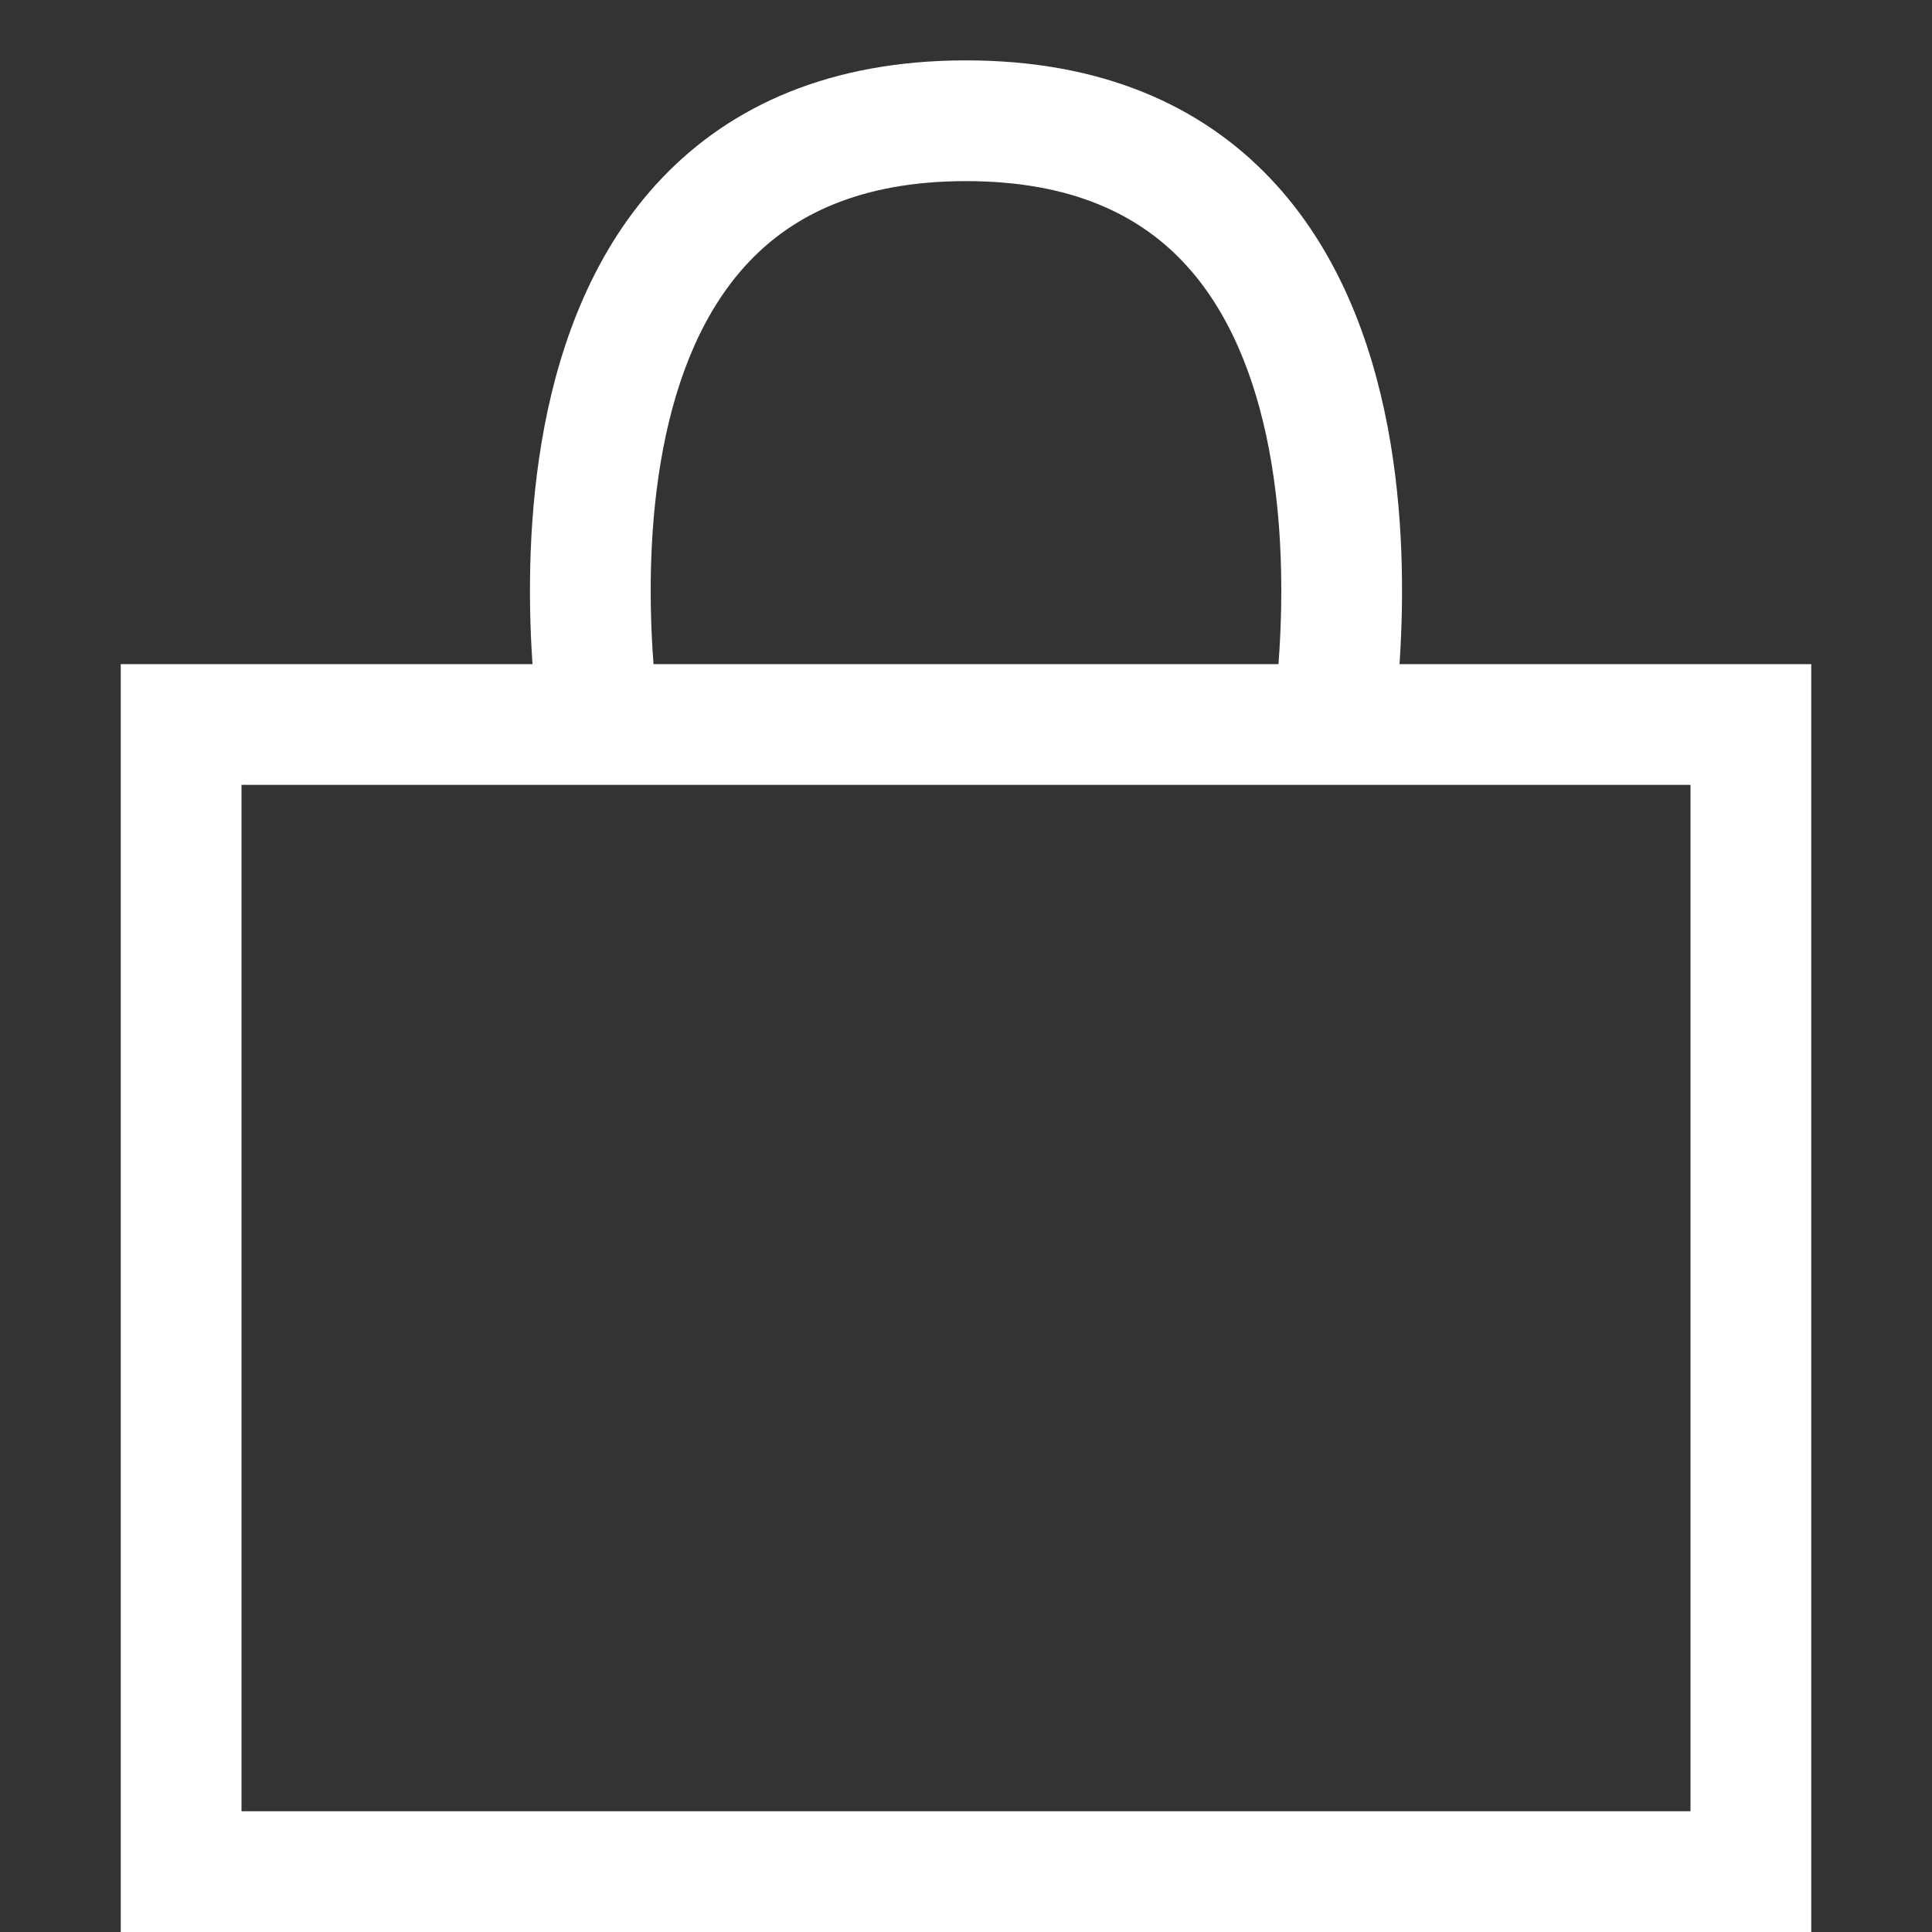
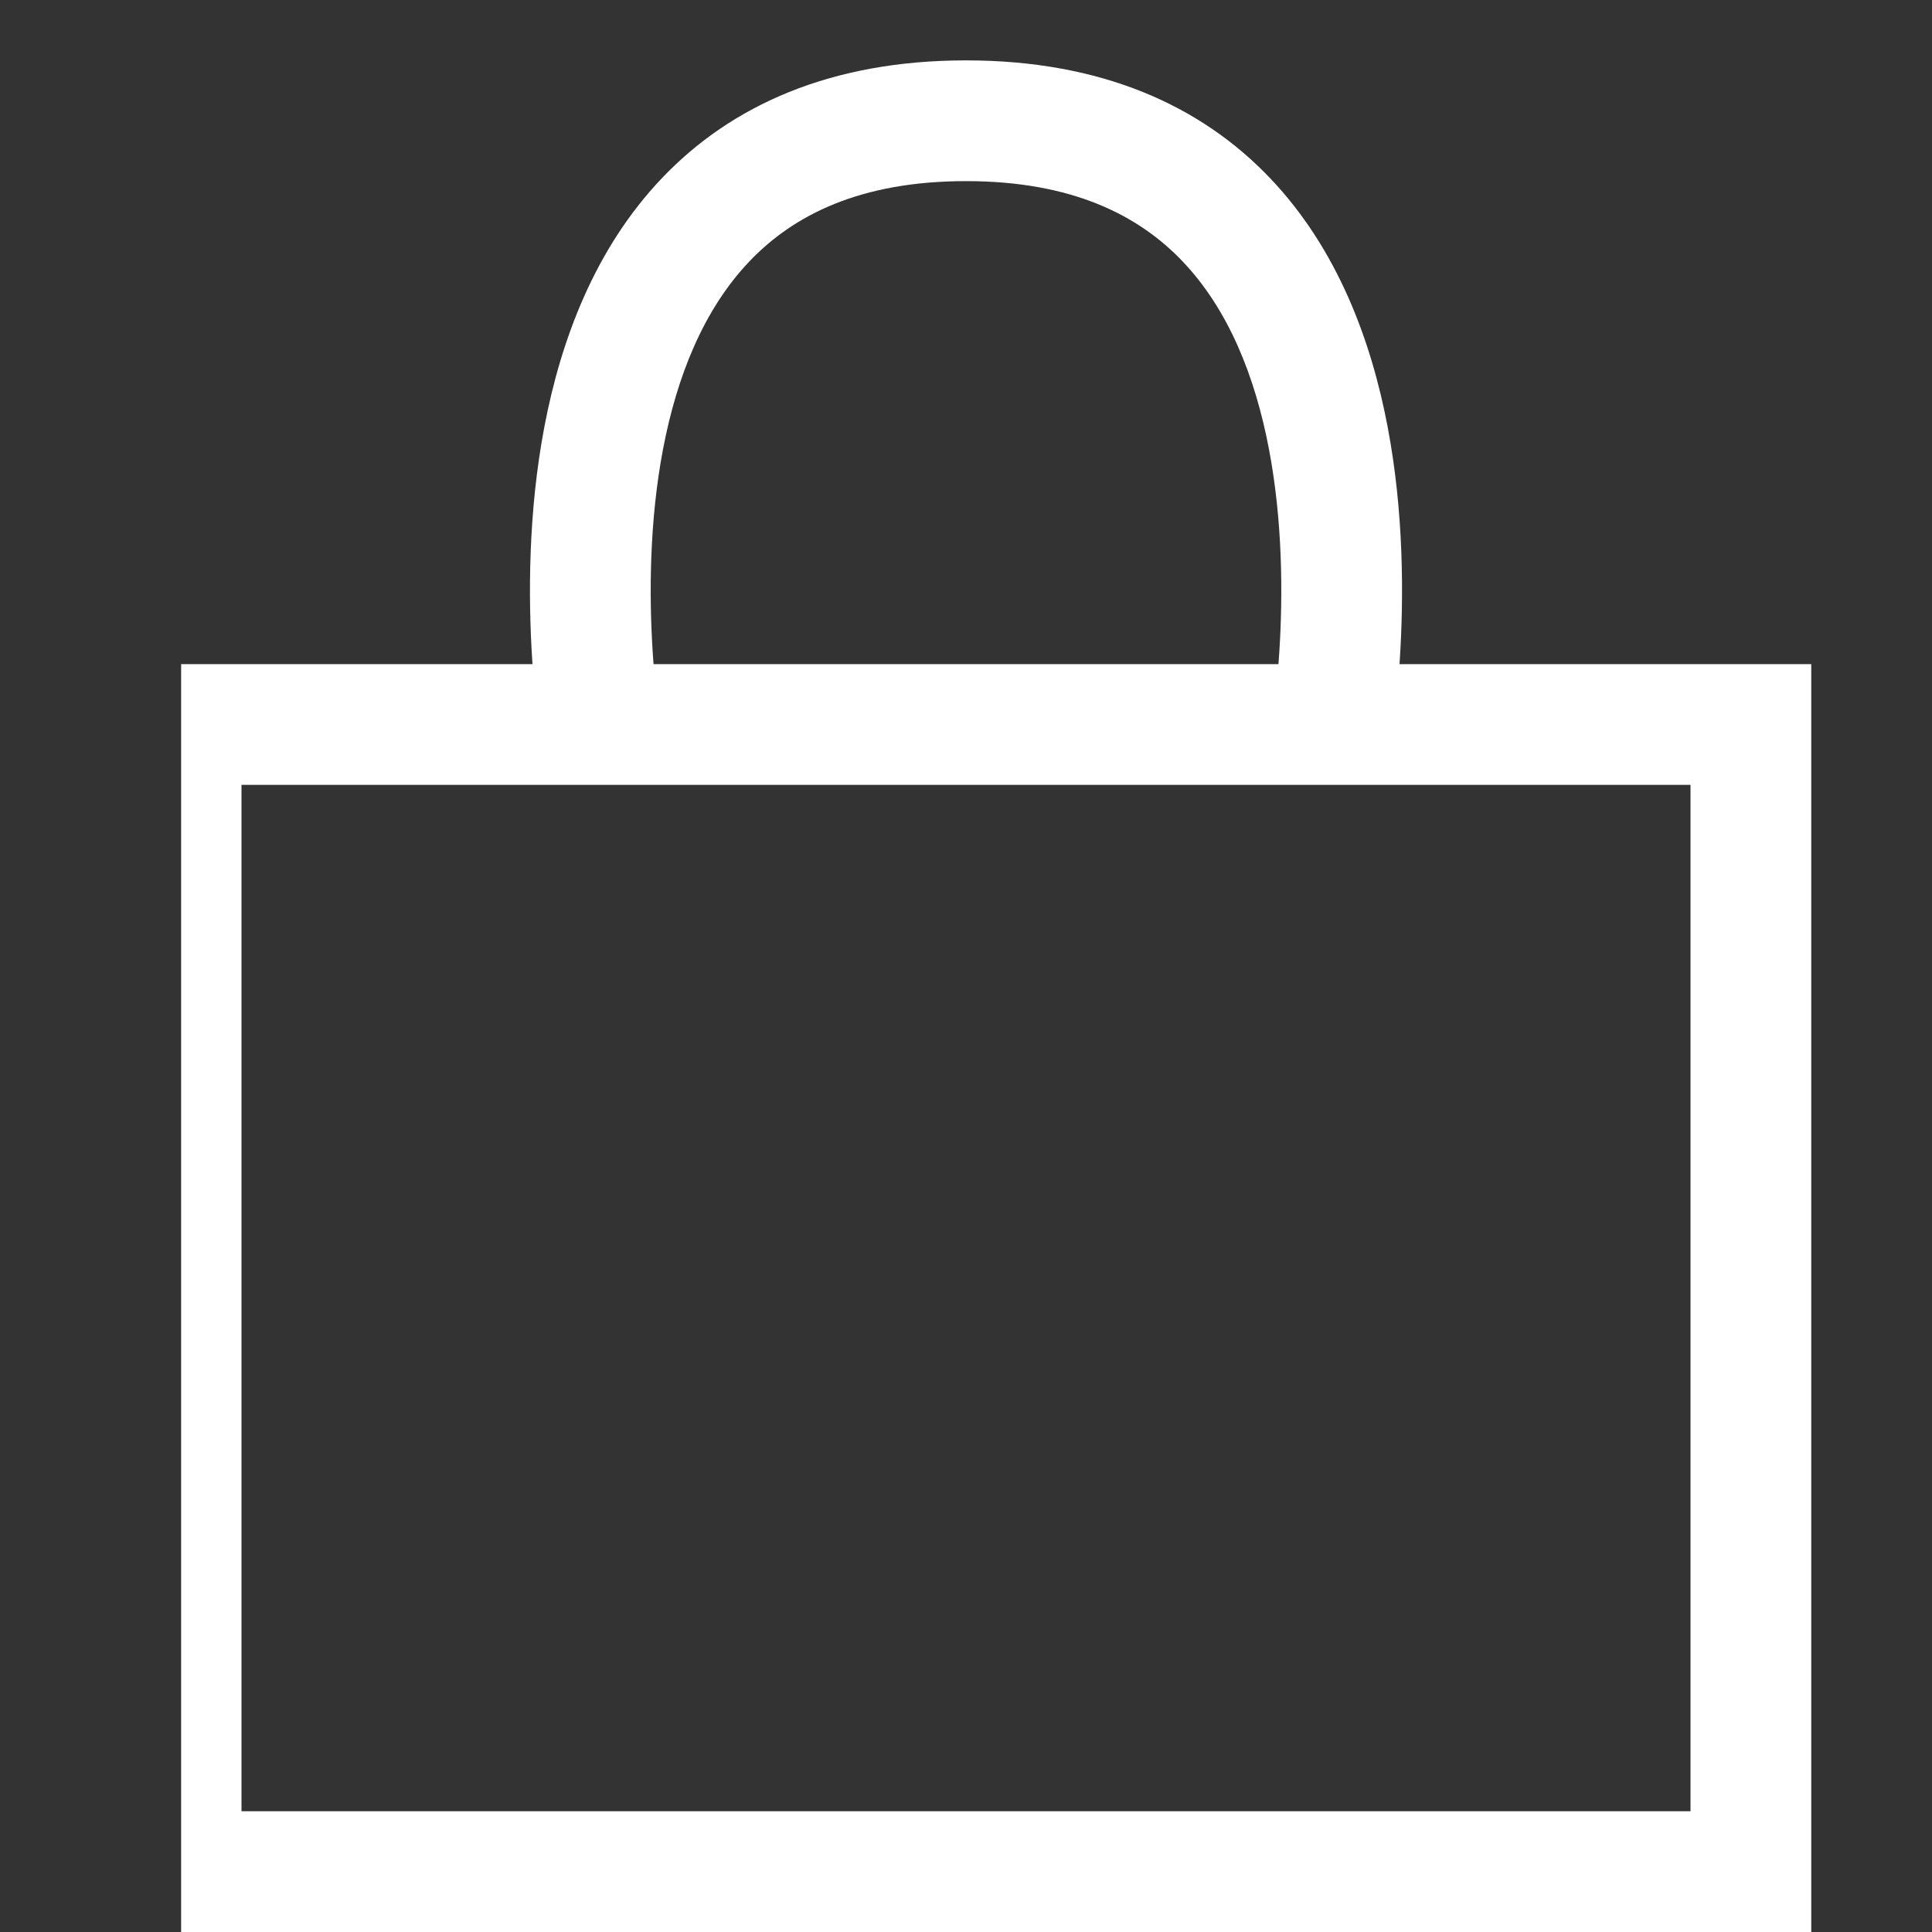
<svg xmlns="http://www.w3.org/2000/svg" width="96" height="96" viewBox="0 0 96 96" fill="none">
  <rect x="0" y="0" width="96" height="96" fill="#333333" stroke="none" />
-   <path fill-rule="evenodd" clip-rule="evenodd" d="M32.474 33H63.526C63.541 32.802 63.555 32.597 63.569 32.388C63.747 29.579 63.739 25.914 63.053 22.311C62.363 18.687 61.033 15.372 58.765 12.991C56.581 10.697 53.273 9 48 9C42.727 9 39.419 10.697 37.235 12.991C34.967 15.372 33.637 18.687 32.947 22.311C32.261 25.914 32.253 29.579 32.431 32.388C32.445 32.597 32.459 32.802 32.474 33ZM26.459 33C26.453 32.923 26.448 32.846 26.444 32.768C26.247 29.671 26.239 25.461 27.053 21.189C27.863 16.938 29.533 12.378 32.89 8.853C36.331 5.24 41.273 3 48 3C54.727 3 59.669 5.24 63.11 8.853C66.467 12.378 68.137 16.938 68.947 21.189C69.761 25.461 69.753 29.671 69.556 32.768C69.552 32.846 69.546 32.923 69.541 33H87H90V36V93V96H87H9H6V93V36V33H9H26.459ZM12 90V39H84V90H12Z" fill="white" />
+   <path fill-rule="evenodd" clip-rule="evenodd" d="M32.474 33H63.526C63.541 32.802 63.555 32.597 63.569 32.388C63.747 29.579 63.739 25.914 63.053 22.311C62.363 18.687 61.033 15.372 58.765 12.991C56.581 10.697 53.273 9 48 9C42.727 9 39.419 10.697 37.235 12.991C34.967 15.372 33.637 18.687 32.947 22.311C32.261 25.914 32.253 29.579 32.431 32.388C32.445 32.597 32.459 32.802 32.474 33ZM26.459 33C26.453 32.923 26.448 32.846 26.444 32.768C26.247 29.671 26.239 25.461 27.053 21.189C27.863 16.938 29.533 12.378 32.89 8.853C36.331 5.24 41.273 3 48 3C54.727 3 59.669 5.24 63.11 8.853C66.467 12.378 68.137 16.938 68.947 21.189C69.761 25.461 69.753 29.671 69.556 32.768C69.552 32.846 69.546 32.923 69.541 33H87H90V36V93V96H87H9V93V36V33H9H26.459ZM12 90V39H84V90H12Z" fill="white" />
</svg>